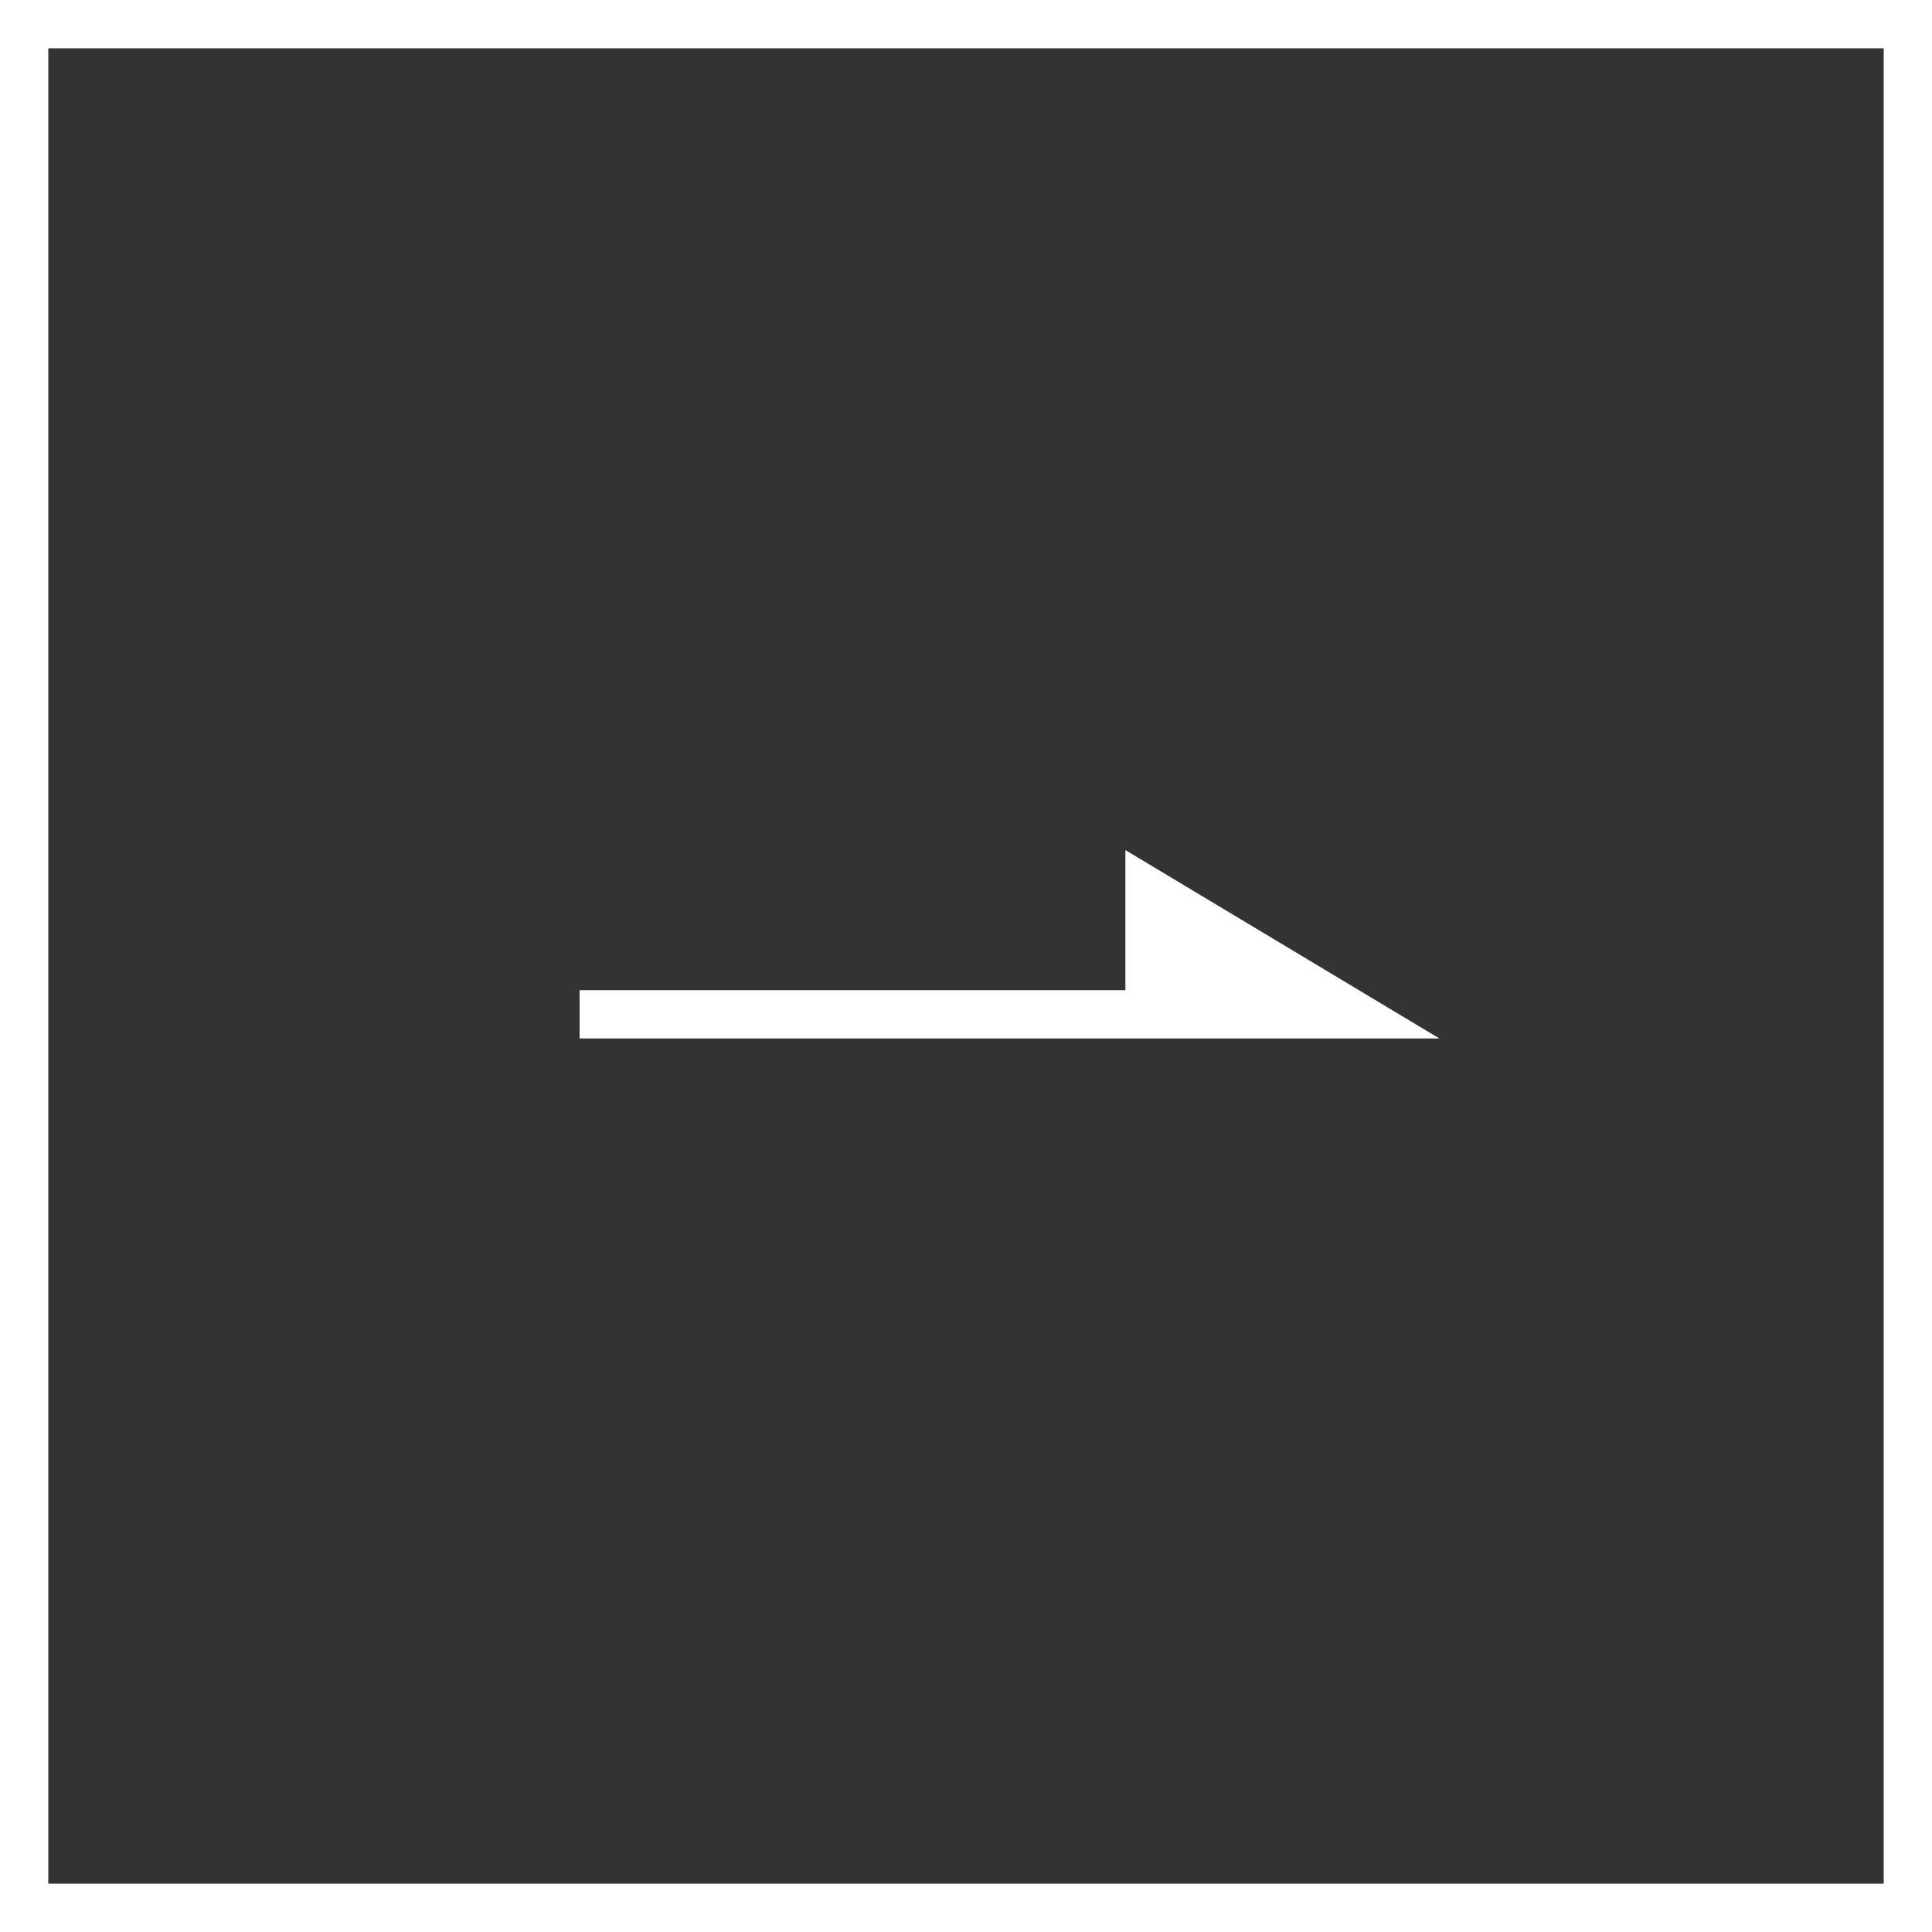
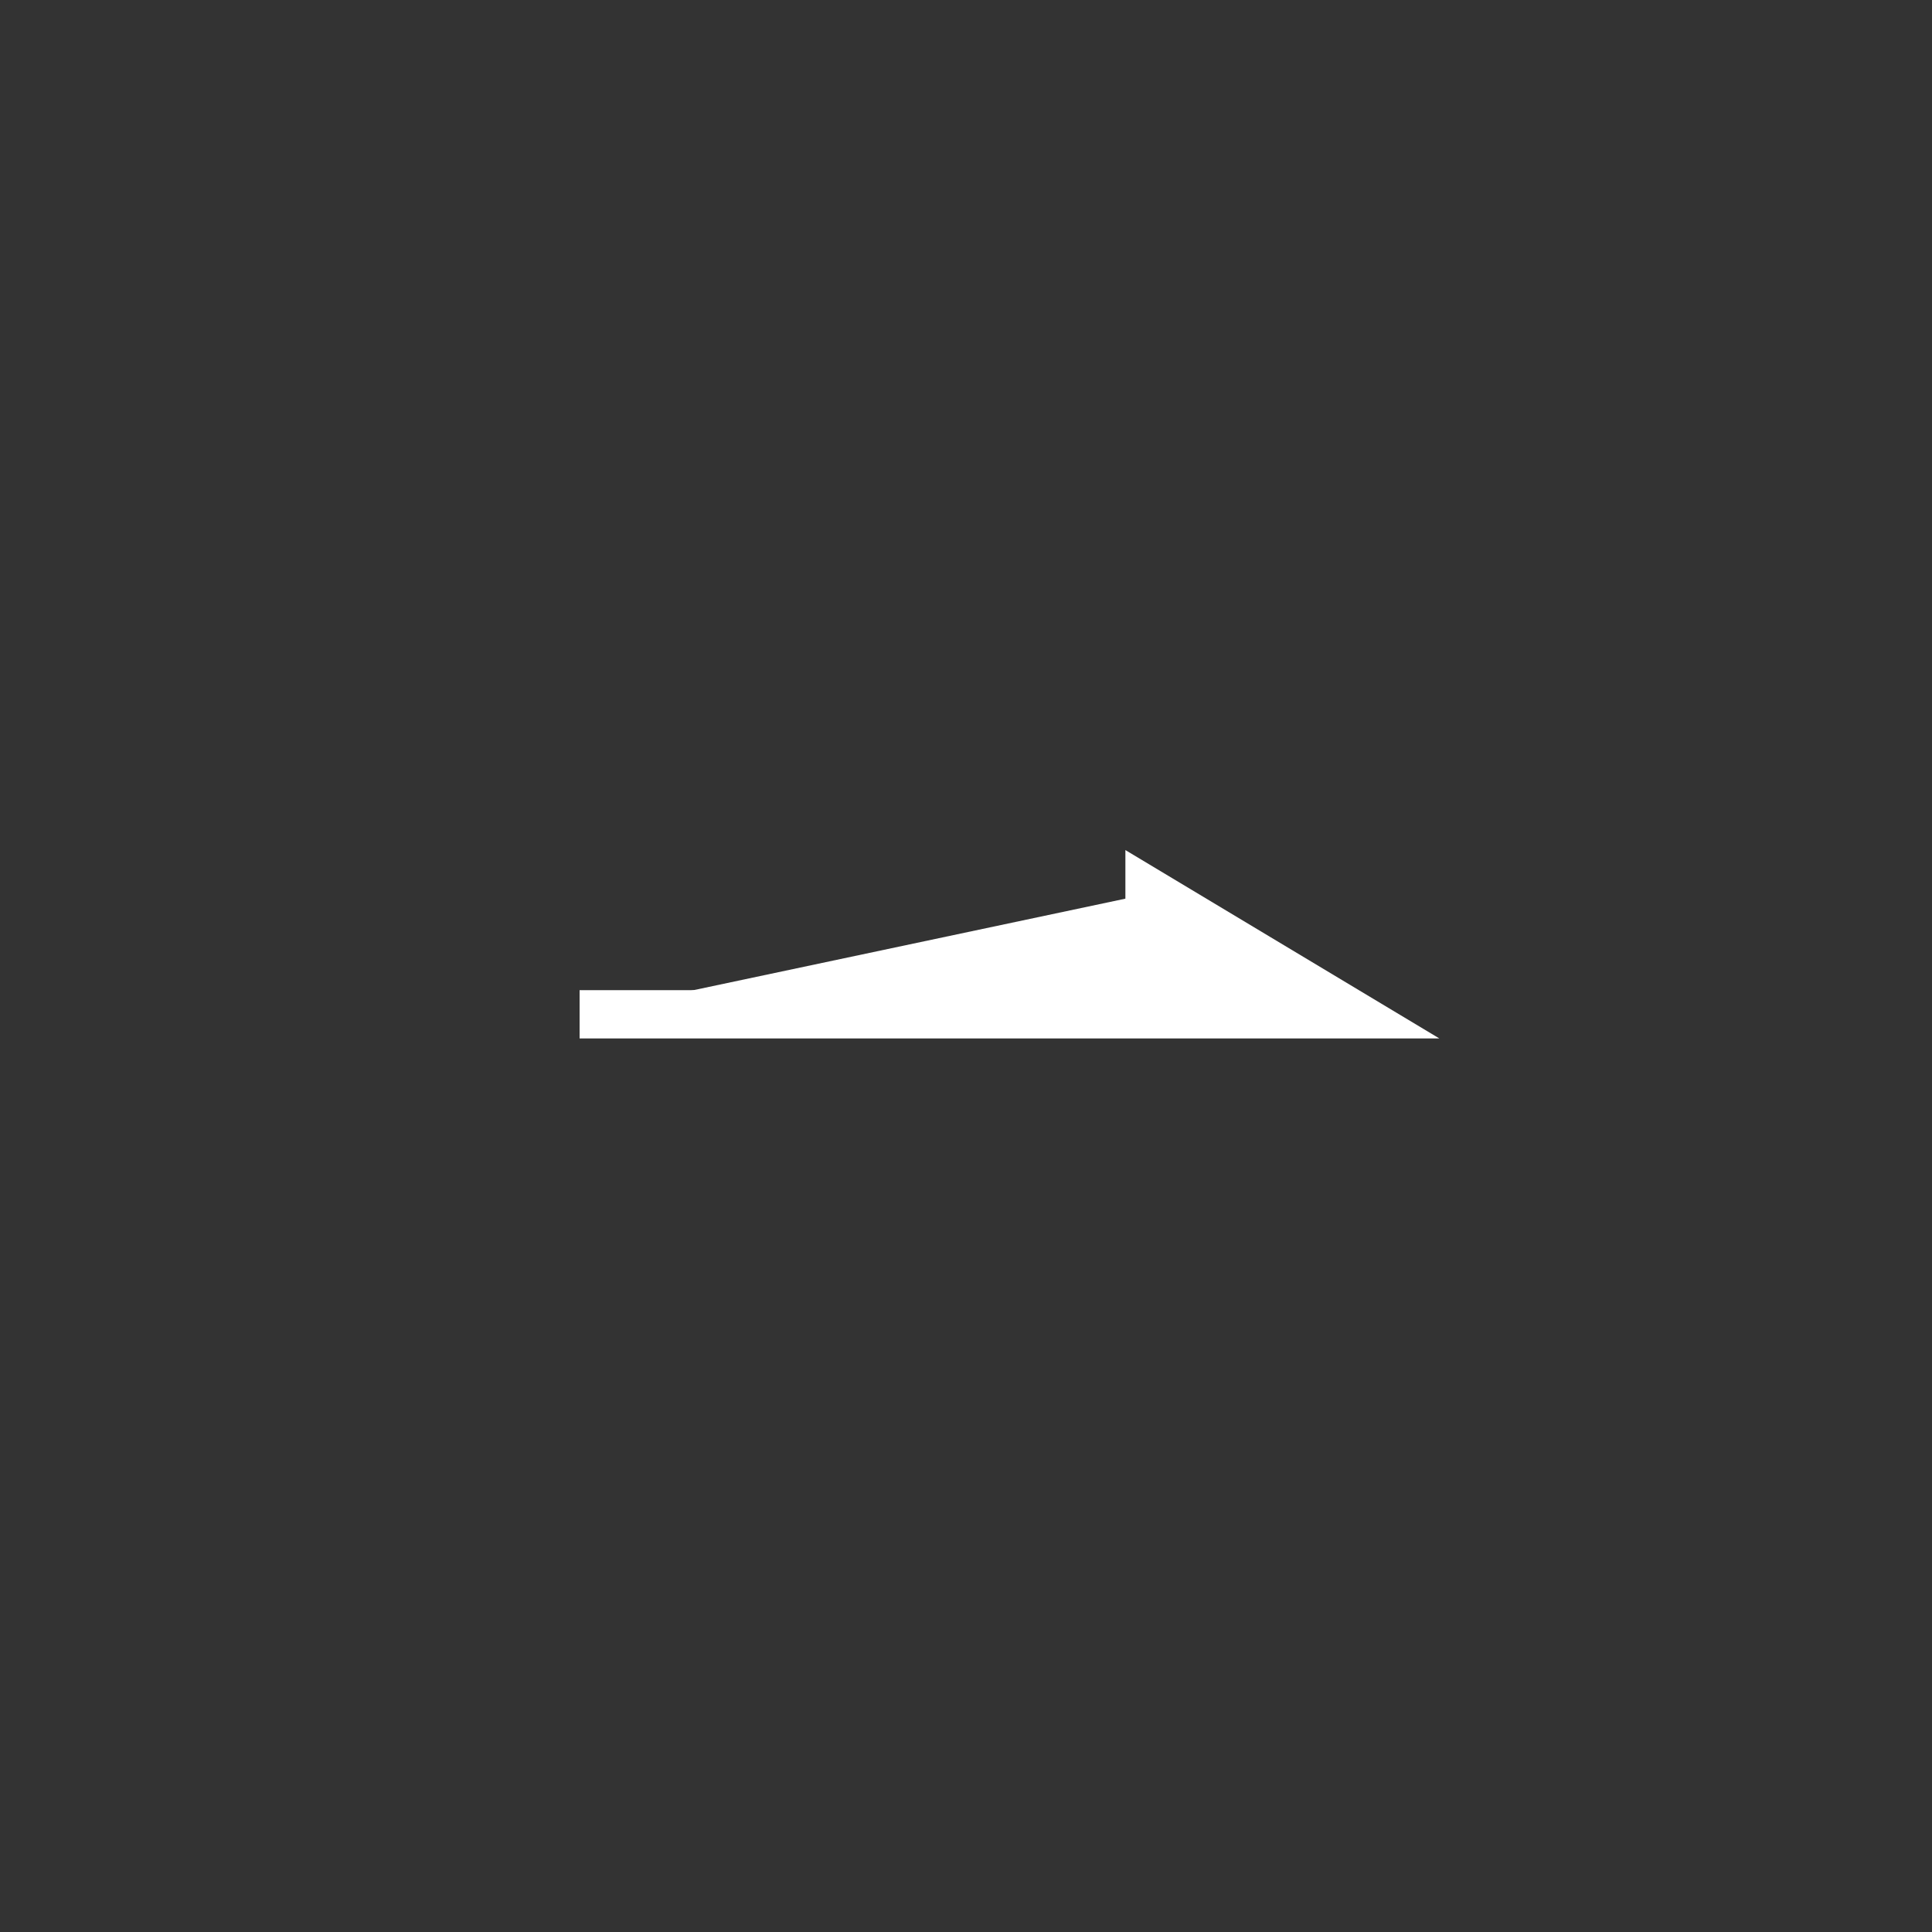
<svg xmlns="http://www.w3.org/2000/svg" version="1.1" id="レイヤー_1" x="0px" y="0px" width="40px" height="40px" viewBox="0 0 40 40" style="enable-background:new 0 0 40 40;" xml:space="preserve">
  <rect x="0" y="0" width="40" height="40" fill="#333333" stroke="none" />
  <style type="text/css">
	.st0{fill:none;}
	.st1{fill:none;stroke:#FFFFFF;}
	.st2{fill:#FFFFFF;}
</style>
  <g id="グループ_2911" transform="translate(-231 -954)">
    <g id="長方形_1300" transform="translate(231 954)">
      <rect y="0" class="st0" width="40" height="40" />
-       <rect x="0.5" y="0.5" class="st1" width="39" height="39" />
    </g>
    <g>
-       <path id="パス_866_1_" class="st2" d="M243,975h16l-4.2-2.5v2.5" />
+       <path id="パス_866_1_" class="st2" d="M243,975h16l-4.2-2.5" />
      <path class="st2" d="M260.8,975.5H243v-1h11.3v-2.9L260.8,975.5z M255.3,974.5h1.9l-1.9-1.1V974.5z" />
    </g>
  </g>
</svg>